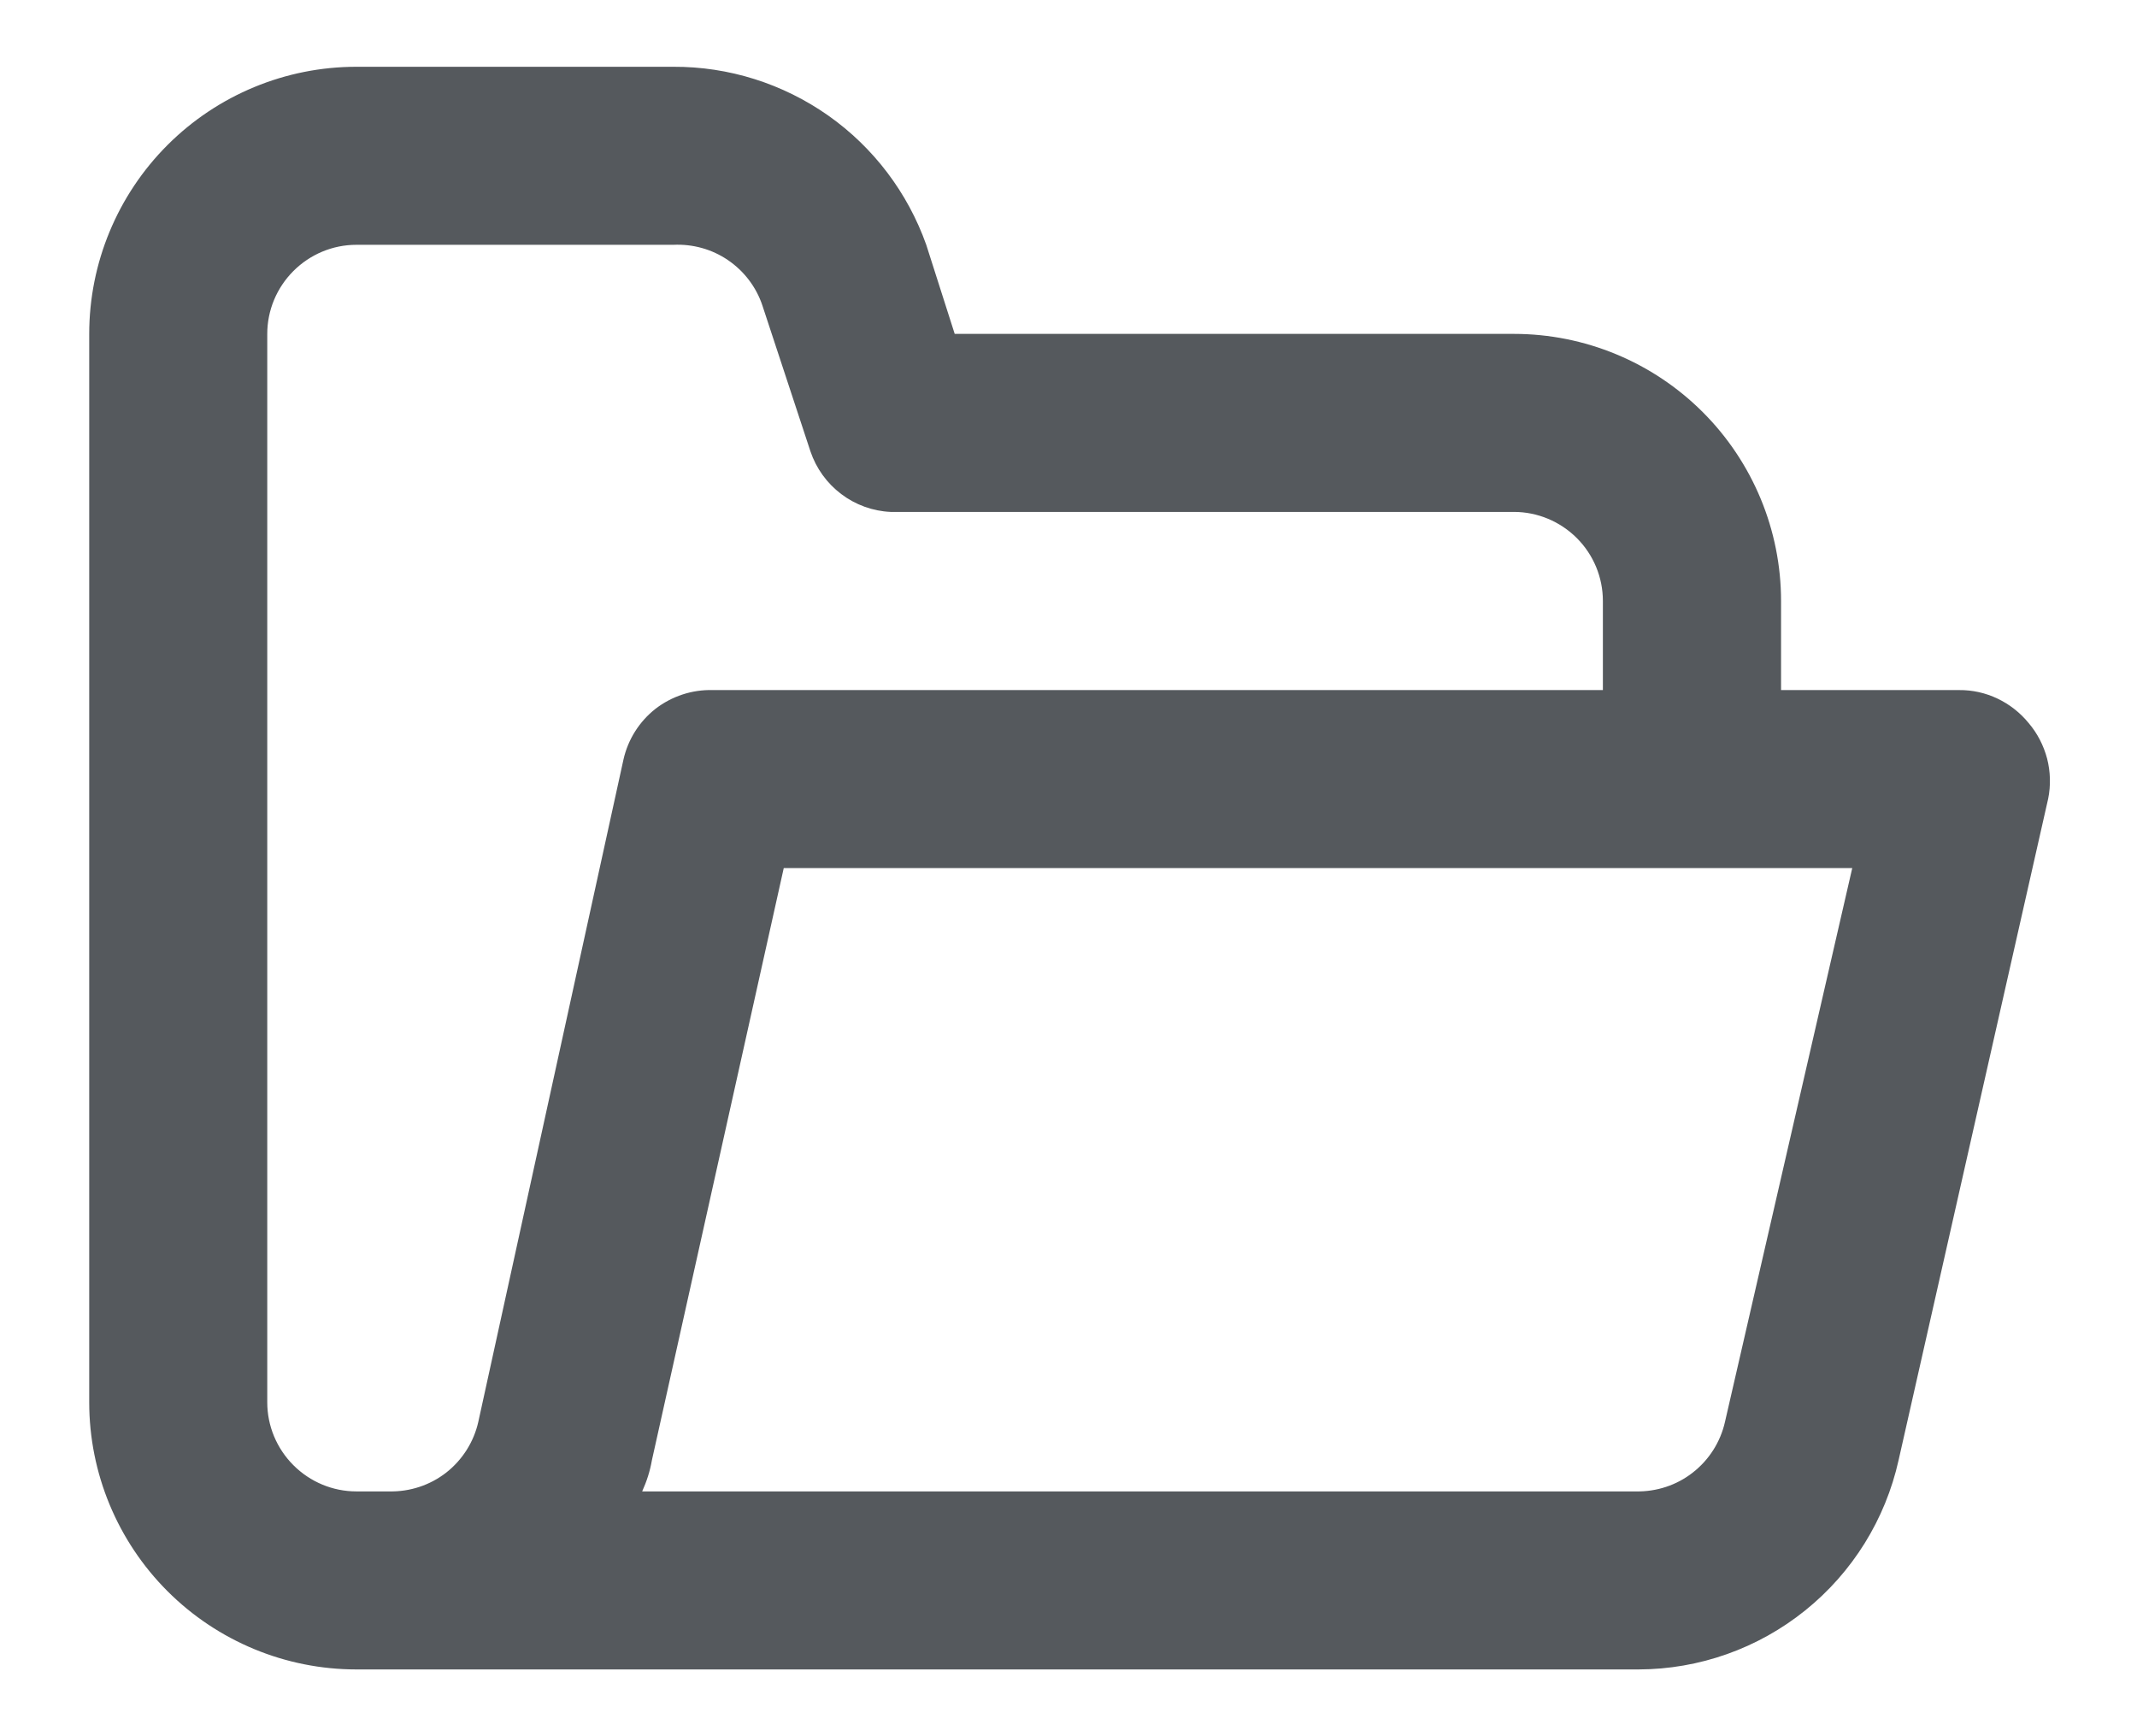
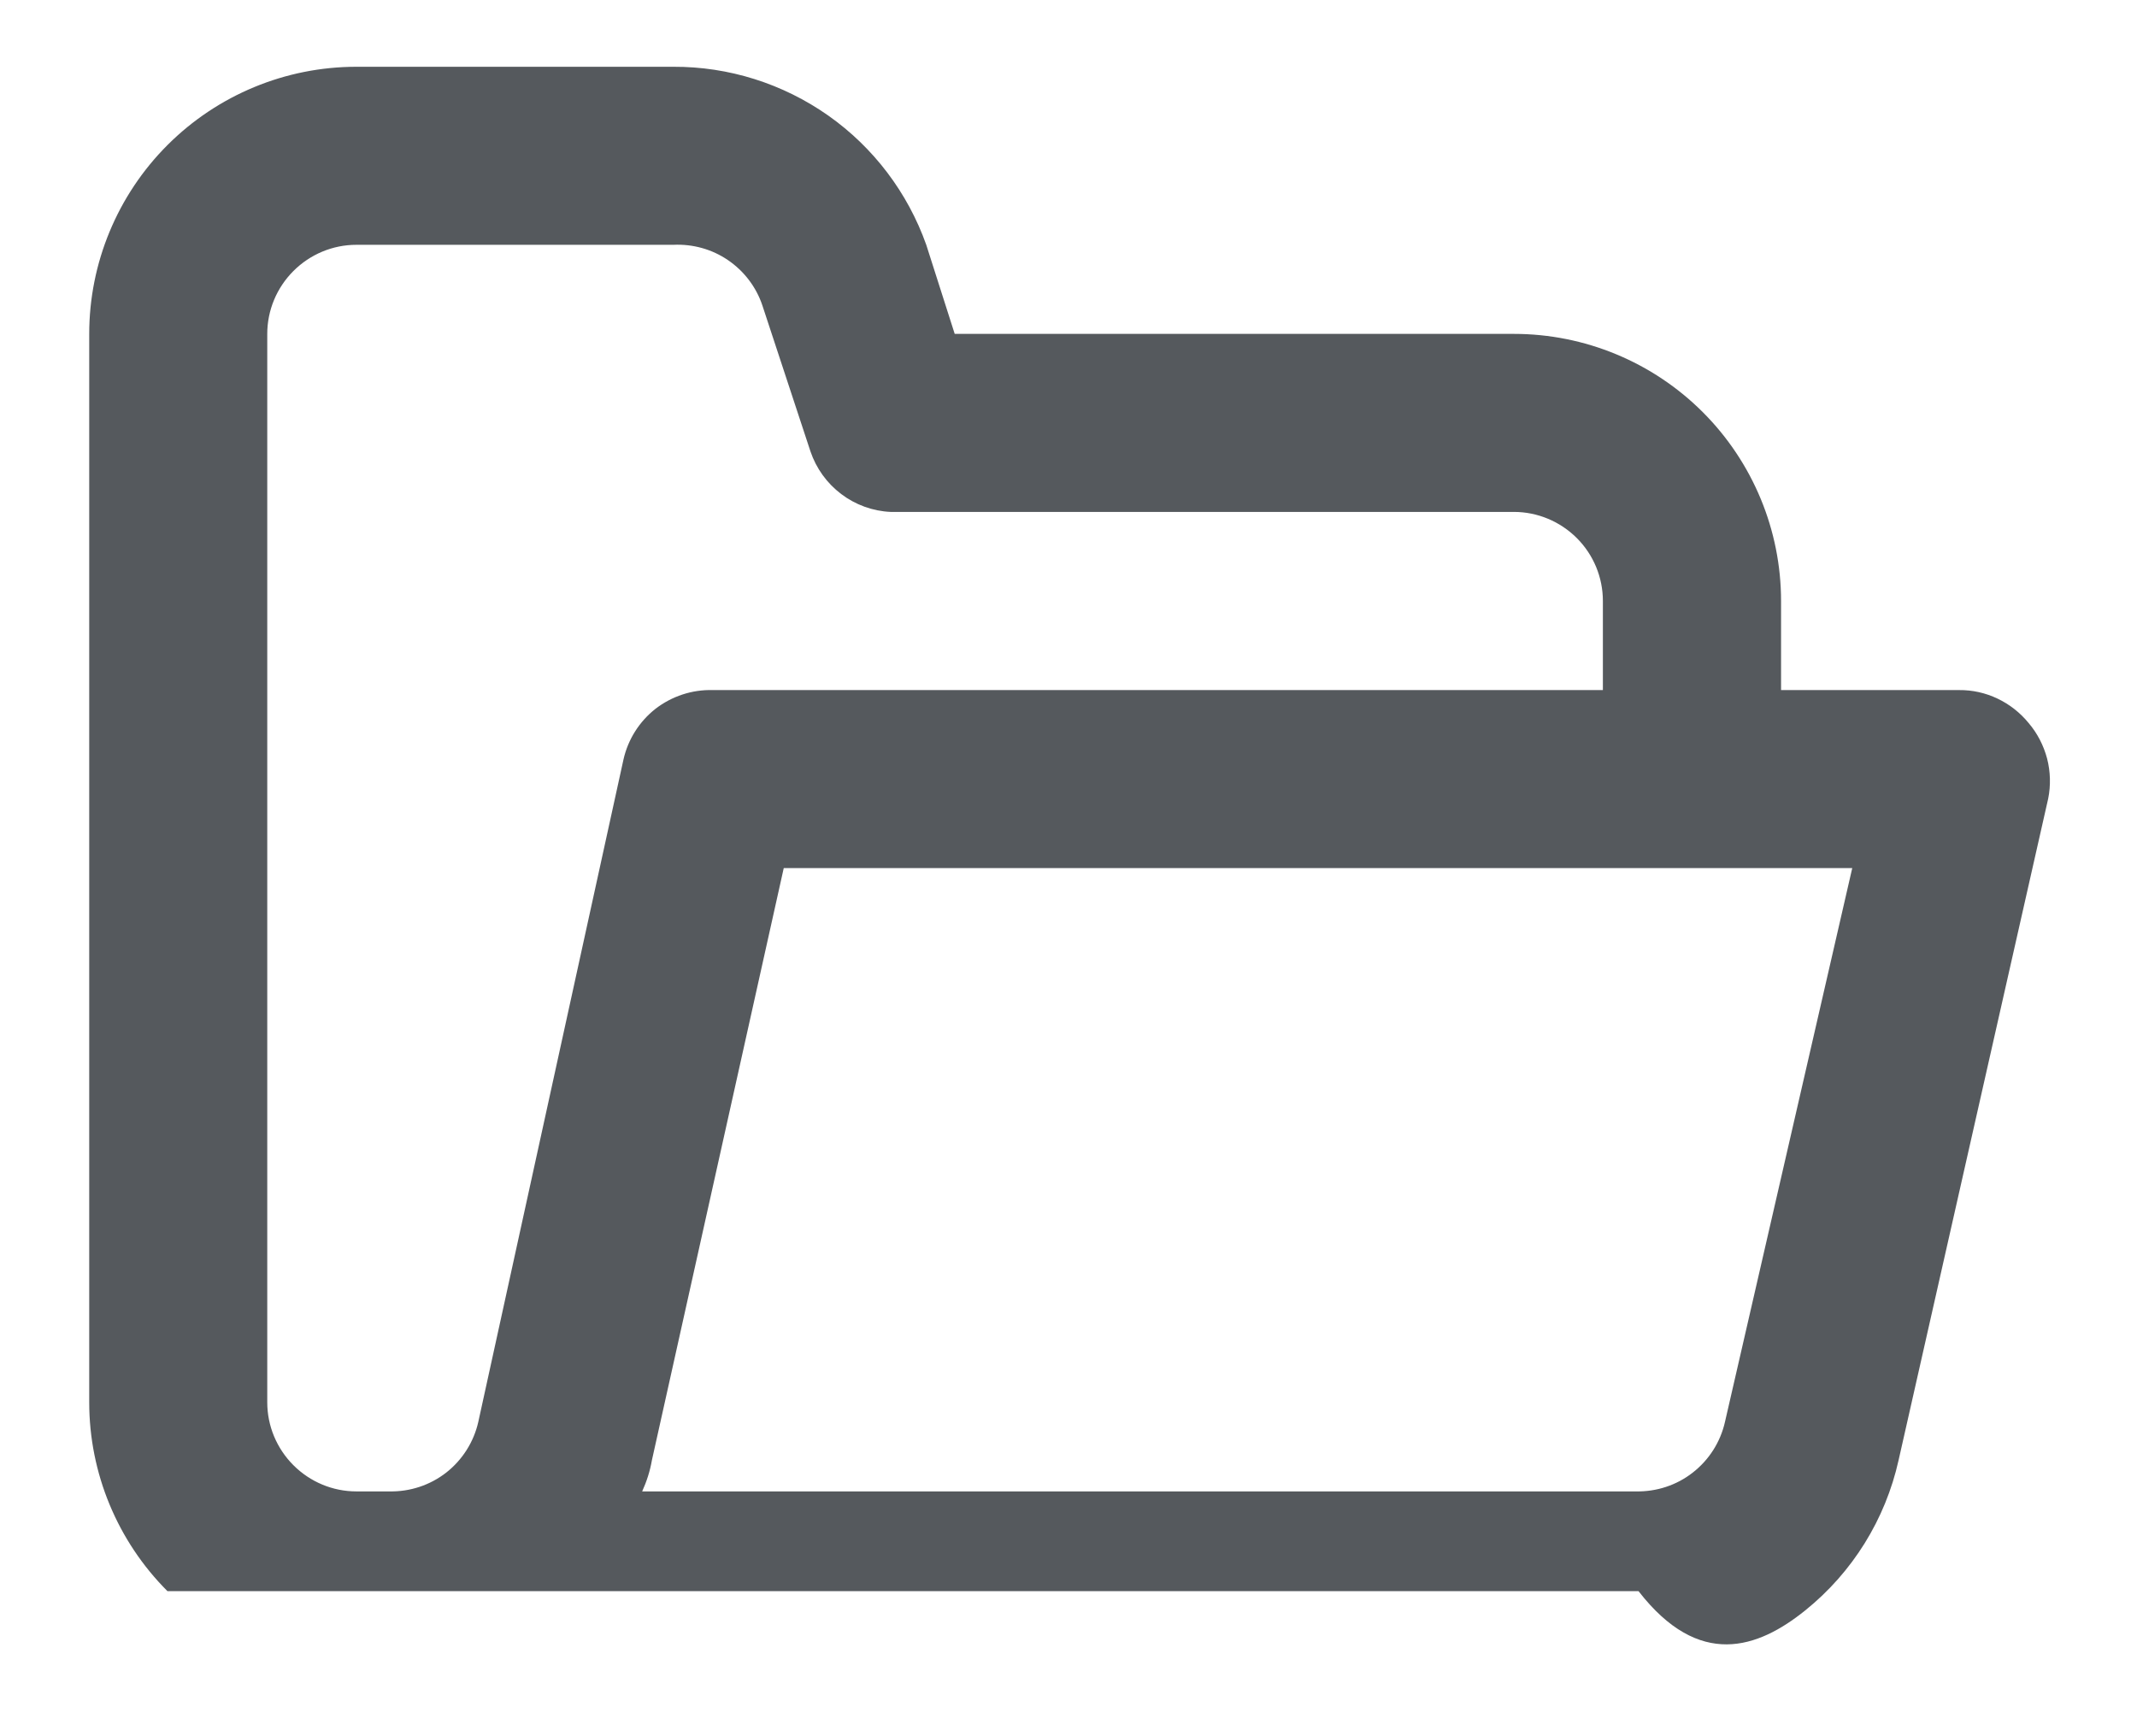
<svg xmlns="http://www.w3.org/2000/svg" width="16" height="13" viewBox="0 0 16 13" fill="none">
-   <path d="M15.188 5.413C15.125 5.336 15.046 5.274 14.956 5.231C14.866 5.188 14.768 5.166 14.668 5.167H13.335V4.5C13.335 3.97 13.124 3.461 12.749 3.086C12.374 2.711 11.865 2.5 11.335 2.5H7.148L6.935 1.833C6.796 1.442 6.54 1.104 6.201 0.865C5.861 0.626 5.456 0.498 5.041 0.5H2.668C2.138 0.5 1.629 0.711 1.254 1.086C0.879 1.461 0.668 1.97 0.668 2.5V10.5C0.668 11.03 0.879 11.539 1.254 11.914C1.629 12.289 2.138 12.5 2.668 12.5H12.268C12.722 12.499 13.162 12.343 13.516 12.058C13.87 11.773 14.116 11.377 14.215 10.933L15.335 5.98C15.355 5.881 15.352 5.778 15.327 5.68C15.301 5.582 15.254 5.49 15.188 5.413ZM3.581 10.647C3.547 10.797 3.462 10.931 3.341 11.026C3.219 11.121 3.069 11.17 2.915 11.167H2.668C2.491 11.167 2.322 11.096 2.197 10.971C2.072 10.846 2.001 10.677 2.001 10.5V2.5C2.001 2.323 2.072 2.154 2.197 2.029C2.322 1.904 2.491 1.833 2.668 1.833H5.041C5.187 1.826 5.331 1.866 5.451 1.948C5.571 2.03 5.662 2.149 5.708 2.287L6.068 3.38C6.111 3.507 6.191 3.618 6.298 3.699C6.405 3.78 6.534 3.827 6.668 3.833H11.335C11.511 3.833 11.681 3.904 11.806 4.029C11.931 4.154 12.001 4.323 12.001 4.5V5.167H5.335C5.181 5.163 5.03 5.213 4.908 5.307C4.787 5.402 4.702 5.536 4.668 5.687L3.581 10.647ZM12.915 10.647C12.881 10.797 12.796 10.931 12.674 11.026C12.553 11.121 12.402 11.17 12.248 11.167H4.808C4.842 11.092 4.867 11.014 4.881 10.933L5.868 6.5H13.868L12.915 10.647Z" fill="#55595D" />
+   <path d="M15.188 5.413C15.125 5.336 15.046 5.274 14.956 5.231C14.866 5.188 14.768 5.166 14.668 5.167H13.335V4.5C13.335 3.97 13.124 3.461 12.749 3.086C12.374 2.711 11.865 2.5 11.335 2.5H7.148L6.935 1.833C6.796 1.442 6.54 1.104 6.201 0.865C5.861 0.626 5.456 0.498 5.041 0.5H2.668C2.138 0.5 1.629 0.711 1.254 1.086C0.879 1.461 0.668 1.97 0.668 2.5V10.5C0.668 11.03 0.879 11.539 1.254 11.914H12.268C12.722 12.499 13.162 12.343 13.516 12.058C13.87 11.773 14.116 11.377 14.215 10.933L15.335 5.98C15.355 5.881 15.352 5.778 15.327 5.68C15.301 5.582 15.254 5.49 15.188 5.413ZM3.581 10.647C3.547 10.797 3.462 10.931 3.341 11.026C3.219 11.121 3.069 11.17 2.915 11.167H2.668C2.491 11.167 2.322 11.096 2.197 10.971C2.072 10.846 2.001 10.677 2.001 10.5V2.5C2.001 2.323 2.072 2.154 2.197 2.029C2.322 1.904 2.491 1.833 2.668 1.833H5.041C5.187 1.826 5.331 1.866 5.451 1.948C5.571 2.03 5.662 2.149 5.708 2.287L6.068 3.38C6.111 3.507 6.191 3.618 6.298 3.699C6.405 3.78 6.534 3.827 6.668 3.833H11.335C11.511 3.833 11.681 3.904 11.806 4.029C11.931 4.154 12.001 4.323 12.001 4.5V5.167H5.335C5.181 5.163 5.03 5.213 4.908 5.307C4.787 5.402 4.702 5.536 4.668 5.687L3.581 10.647ZM12.915 10.647C12.881 10.797 12.796 10.931 12.674 11.026C12.553 11.121 12.402 11.17 12.248 11.167H4.808C4.842 11.092 4.867 11.014 4.881 10.933L5.868 6.5H13.868L12.915 10.647Z" fill="#55595D" />
</svg>